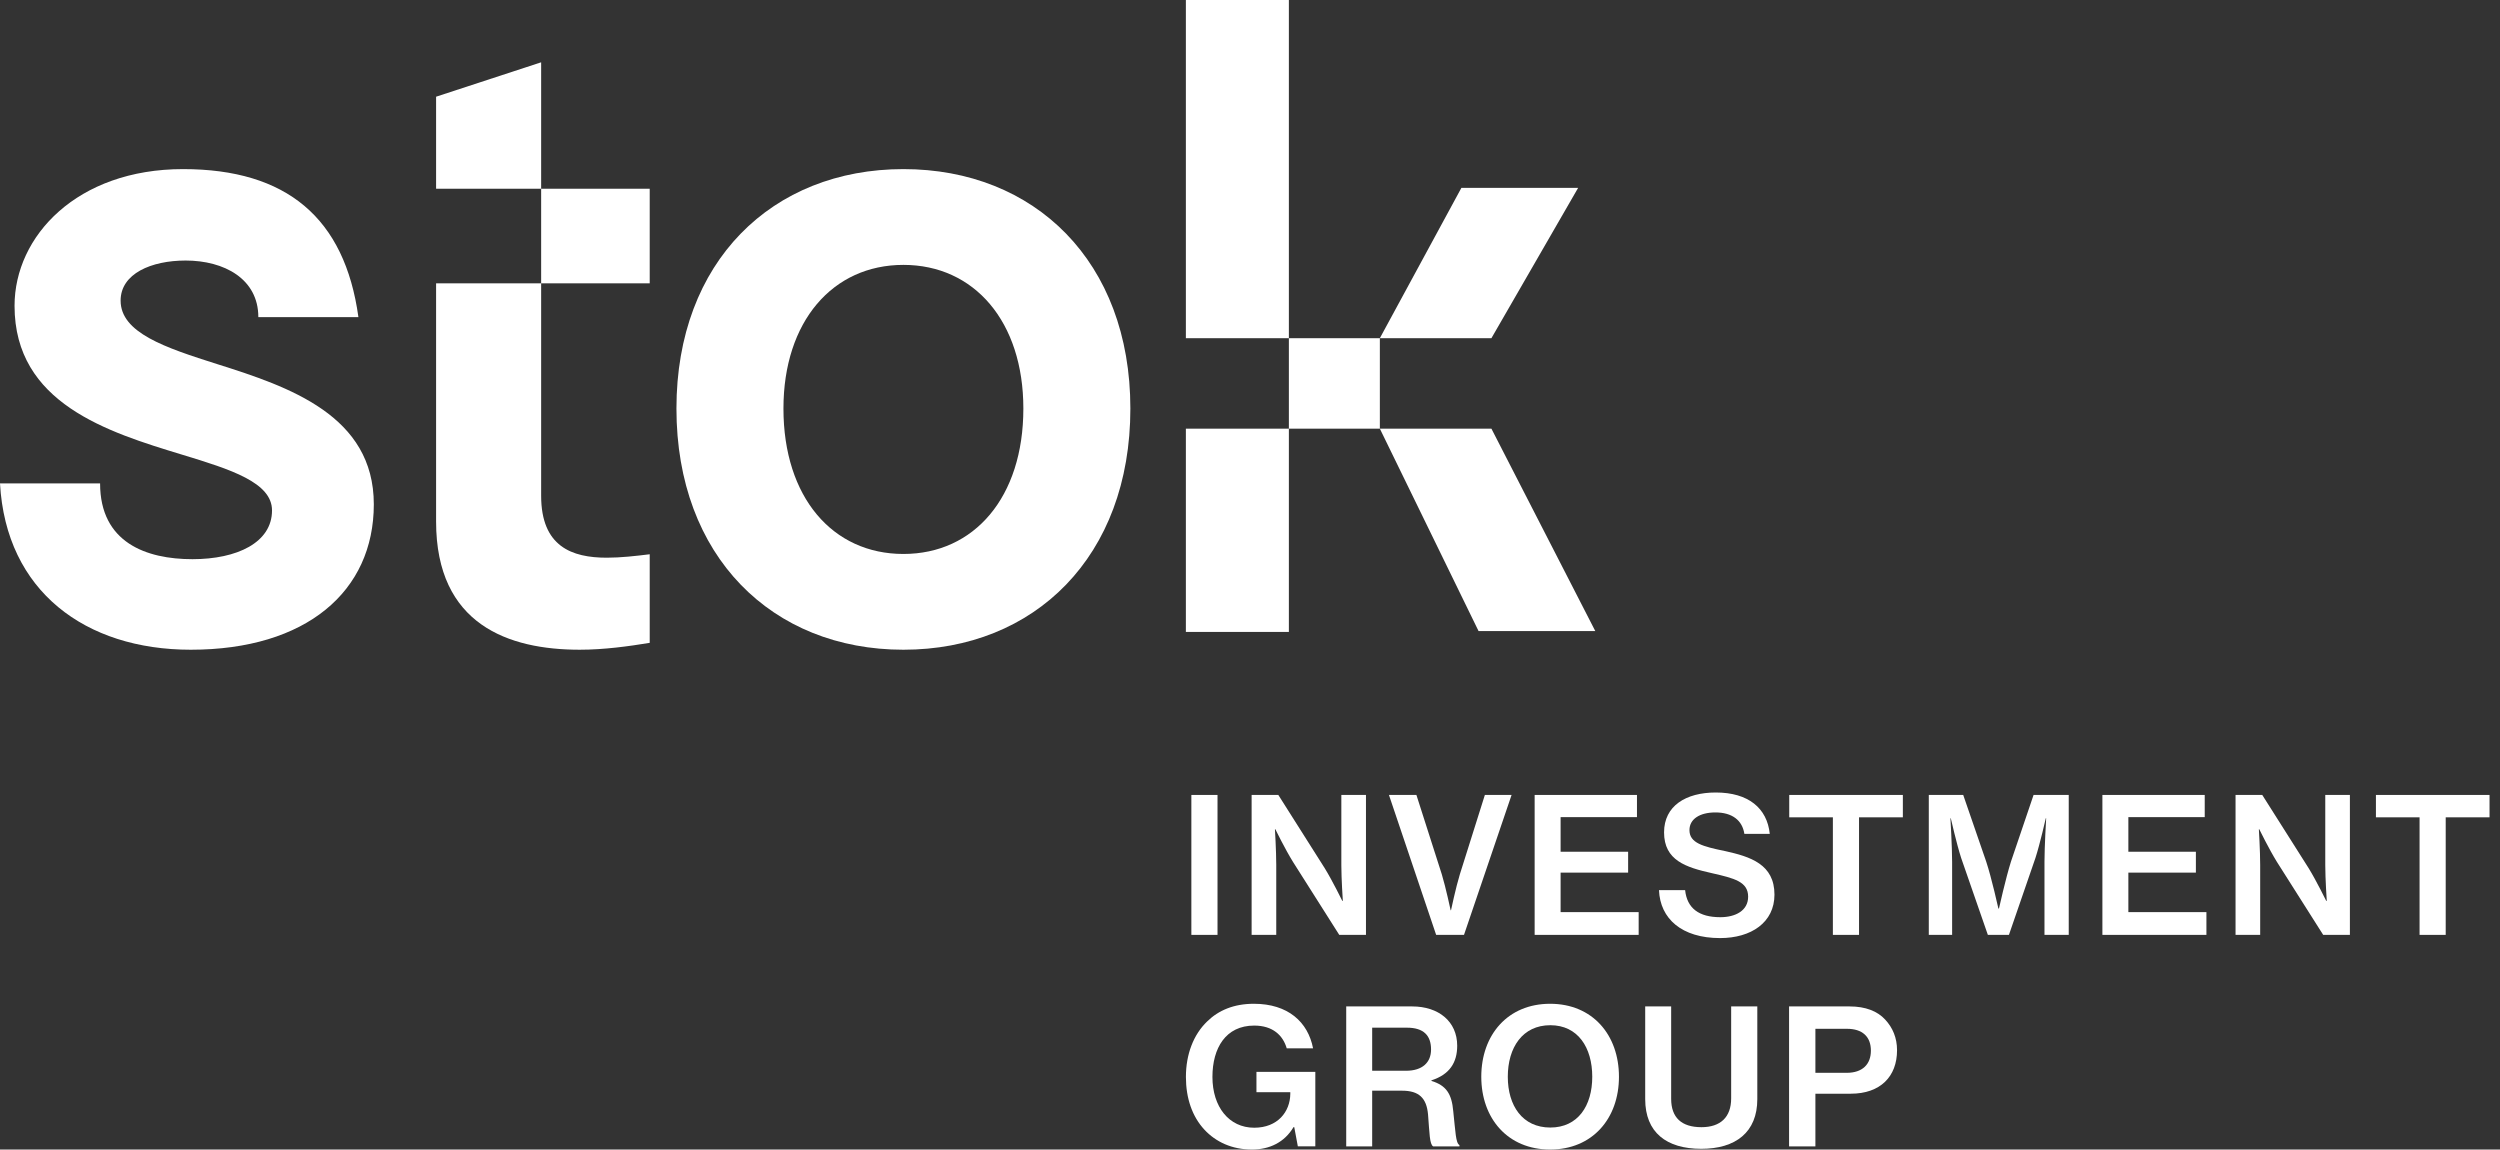
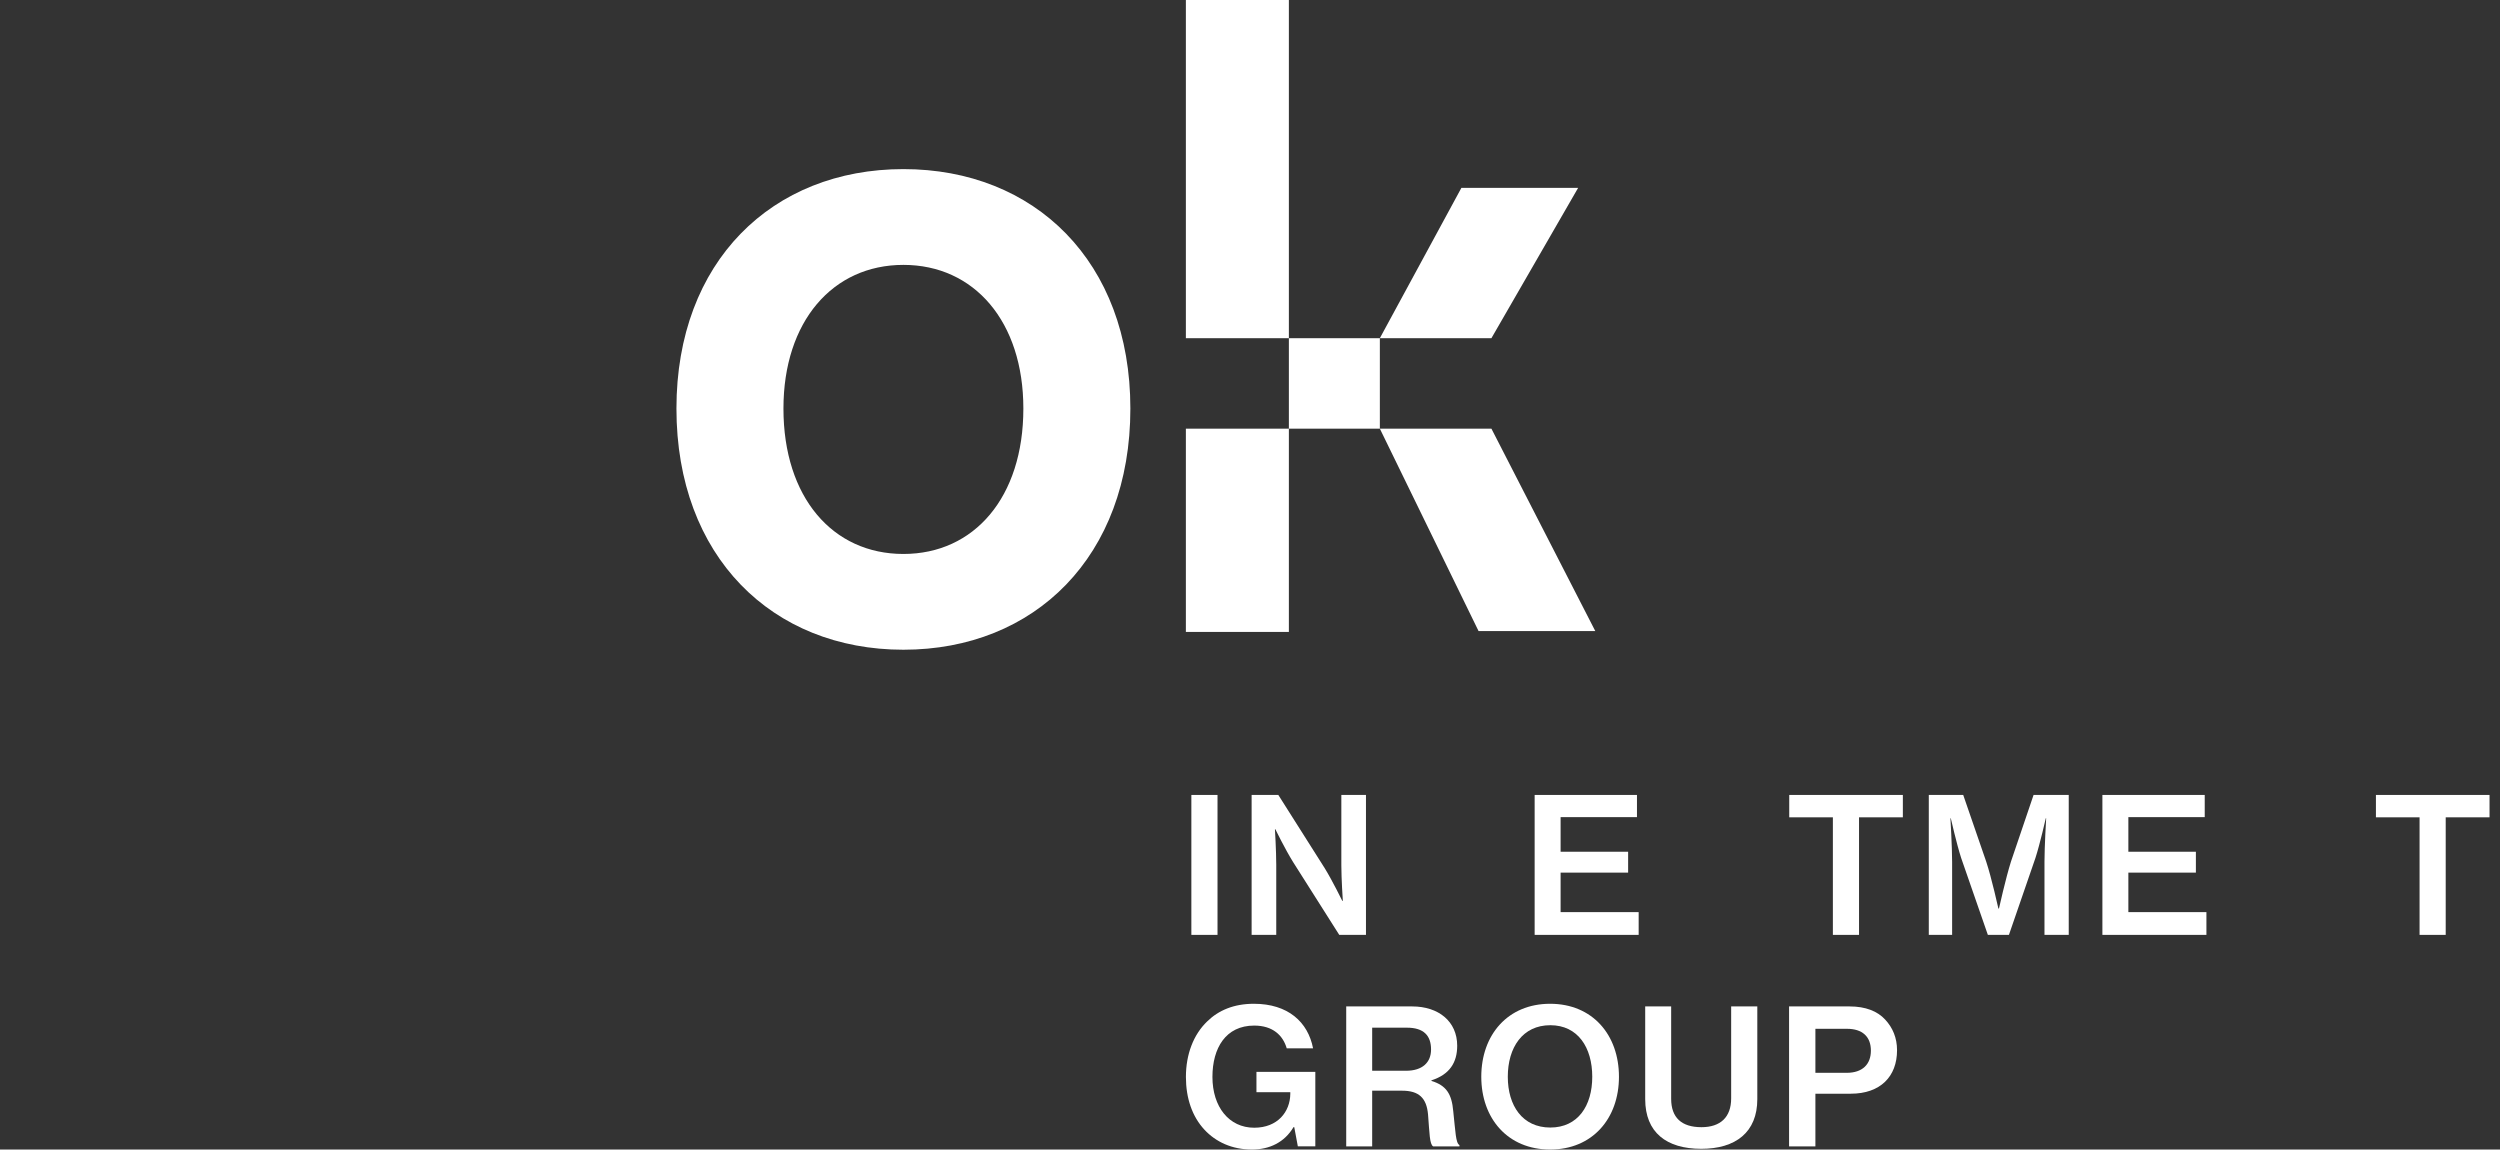
<svg xmlns="http://www.w3.org/2000/svg" width="224" height="103" viewBox="0 0 224 103" fill="none">
  <rect x="0" y="0" width="224" height="103" fill="#333333" stroke="none" />
  <path d="M115.483 30.3H106.254V0H115.483V30.3ZM106.254 56.621V38.41H115.483V56.621H106.254ZM115.483 38.41V30.3H123.635V38.41H115.483ZM123.635 38.41H133.632L142.938 56.544H132.479L123.635 38.41ZM123.635 30.3L130.941 16.833H141.4L133.632 30.3H123.635Z" fill="white" />
  <path d="M80.945 58.216C69.192 58.216 60.609 49.869 60.609 36.606C60.609 23.422 69.192 15.152 80.945 15.152C92.698 15.152 101.281 23.422 101.281 36.606C101.281 49.869 92.698 58.216 80.945 58.216ZM70.197 36.606C70.197 44.564 74.605 49.635 80.945 49.635C87.285 49.635 91.693 44.564 91.693 36.606C91.693 28.805 87.285 23.734 80.945 23.734C74.605 23.734 70.197 28.805 70.197 36.606Z" fill="white" />
-   <path d="M39.074 16.91V8.665L48.487 5.582V16.91H39.074ZM39.074 46.733V25.387H48.487V44.421C48.487 48.968 51.233 49.97 54.37 49.97C55.625 49.97 56.959 49.816 58.214 49.662V57.599C56.331 57.907 54.135 58.215 51.938 58.215C45.585 58.215 39.074 55.981 39.074 46.733ZM48.487 25.387V16.91H58.214V25.387H48.487Z" fill="white" />
-   <path d="M8.968 43.315C8.968 48.62 13.106 50.103 17.245 50.103C21.231 50.103 24.373 48.62 24.373 45.734C24.373 43.237 20.694 42.067 16.326 40.741C9.657 38.713 1.303 36.138 1.303 27.401C1.303 21.159 6.898 15.152 16.402 15.152C25.676 15.152 30.888 19.521 32.114 28.415H23.147C23.147 24.982 20.081 23.344 16.632 23.344C13.566 23.344 10.807 24.514 10.807 26.933C10.807 29.819 14.793 31.145 19.468 32.627C25.906 34.656 33.494 37.23 33.494 45.188C33.494 52.989 27.439 58.216 17.092 58.216C7.665 58.216 0.537 52.989 0 43.315H8.968Z" fill="white" />
  <path d="M160.301 102.715V90.176H165.728C167.143 90.176 168.222 90.597 168.913 91.356C169.587 92.08 169.975 92.99 169.975 94.103C169.975 96.462 168.475 97.996 165.829 97.996H162.66V102.715H160.301ZM162.66 92.181V96.125H165.458C166.89 96.125 167.632 95.35 167.632 94.136C167.632 92.872 166.857 92.181 165.492 92.181H162.66Z" fill="white" />
  <path d="M152.432 102.934C149.315 102.934 147.41 101.467 147.41 98.484V90.176H149.736V98.451C149.736 100.136 150.663 100.996 152.449 100.996C154.151 100.996 155.112 100.102 155.112 98.417V90.176H157.455V98.484C157.455 101.451 155.517 102.934 152.432 102.934Z" fill="white" />
  <path d="M138.891 102.999C135.099 102.999 132.723 100.218 132.723 96.477C132.723 92.718 135.099 89.938 138.891 89.938C142.683 89.938 145.059 92.718 145.059 96.477C145.059 100.218 142.683 102.999 138.891 102.999ZM138.908 101.027C141.385 101.027 142.666 99.072 142.666 96.477C142.666 93.864 141.385 91.859 138.908 91.859C136.414 91.859 135.099 93.864 135.099 96.477C135.099 99.072 136.414 101.027 138.908 101.027Z" fill="white" />
  <path d="M120.621 102.715V90.176H126.537C128.879 90.176 130.565 91.507 130.565 93.698C130.565 95.198 129.89 96.277 128.256 96.799V96.85C129.587 97.254 130.076 98.013 130.211 99.563C130.413 101.4 130.43 102.428 130.767 102.597V102.715H128.407C128.087 102.512 128.087 101.535 127.952 99.85C127.817 98.367 127.126 97.726 125.627 97.726H122.947V102.715H120.621ZM122.947 92.08V95.94H125.98C127.447 95.94 128.222 95.198 128.222 94.035C128.222 92.788 127.565 92.08 126.065 92.08H122.947Z" fill="white" />
  <path d="M116.286 102.712L115.965 100.993H115.898C115.089 102.358 113.741 102.999 112.173 102.999C110.404 102.999 108.937 102.325 107.909 101.212C106.831 100.049 106.258 98.415 106.258 96.493C106.258 94.471 106.932 92.701 108.162 91.522C109.173 90.527 110.555 89.938 112.342 89.938C115.409 89.938 117.196 91.572 117.651 93.932H115.291C114.954 92.769 114.044 91.892 112.376 91.892C109.831 91.892 108.634 93.898 108.634 96.493C108.634 99.173 110.117 101.044 112.376 101.044C114.482 101.044 115.595 99.611 115.611 98.01V97.859H112.578V96.038H117.853V102.712H116.286Z" fill="white" />
  <path d="M212.883 73.232V71.227H223.062V73.232H219.135V83.765H216.793V73.232H212.883Z" fill="white" />
-   <path d="M200.305 83.765V71.227H202.698L206.861 77.799C207.535 78.895 208.428 80.715 208.428 80.715H208.479C208.479 80.715 208.344 78.76 208.344 77.513V71.227H210.551V83.765H208.158L204.012 77.226C203.321 76.114 202.428 74.294 202.428 74.294H202.394C202.394 74.294 202.512 76.249 202.512 77.496V83.765H200.305Z" fill="white" />
  <path d="M188.375 83.765V71.227H197.543V73.215H190.701V76.316H196.751V78.187H190.701V81.726H197.695V83.765H188.375Z" fill="white" />
  <path d="M172.82 83.765V71.227H175.904L177.961 77.193C178.449 78.659 179.056 81.406 179.056 81.406H179.107C179.107 81.406 179.713 78.676 180.185 77.193L182.208 71.227H185.359V83.765H183.185V77.226C183.185 75.861 183.337 73.316 183.337 73.316H183.303C183.303 73.316 182.781 75.625 182.376 76.872L180 83.765H178.112L175.719 76.872C175.315 75.625 174.792 73.316 174.792 73.316H174.758C174.758 73.316 174.91 75.861 174.91 77.226V83.765H172.82Z" fill="white" />
  <path d="M160.316 73.232V71.227H170.496V73.232H166.569V83.765H164.226V73.232H160.316Z" fill="white" />
-   <path d="M154.122 84.052C150.684 84.052 148.746 82.316 148.645 79.755H150.987C151.156 81.373 152.217 82.181 154.139 82.181C155.504 82.181 156.633 81.592 156.633 80.344C156.633 78.996 155.386 78.693 153.397 78.238C151.055 77.715 149.1 77.092 149.1 74.581C149.1 72.204 151.055 71.008 153.734 71.008C156.65 71.008 158.335 72.407 158.571 74.716H156.296C156.111 73.485 155.184 72.794 153.701 72.794C152.302 72.794 151.375 73.384 151.375 74.379C151.375 75.541 152.588 75.845 154.526 76.249C156.852 76.755 158.992 77.446 158.992 80.159C158.992 82.653 156.903 84.052 154.122 84.052Z" fill="white" />
  <path d="M137.504 83.765V71.227H146.672V73.215H139.83V76.316H145.88V78.187H139.83V81.726H146.824V83.765H137.504Z" fill="white" />
-   <path d="M128.679 83.765L124.449 71.227H126.91L129.185 78.339C129.539 79.501 129.977 81.558 129.977 81.558H130.011C130.011 81.558 130.449 79.485 130.803 78.339L133.044 71.227H135.438L131.174 83.765H128.679Z" fill="white" />
  <path d="M112.145 83.765V71.227H114.538L118.7 77.799C119.375 78.895 120.268 80.715 120.268 80.715H120.318C120.318 80.715 120.184 78.76 120.184 77.513V71.227H122.391V83.765H119.998L115.852 77.226C115.161 76.114 114.268 74.294 114.268 74.294H114.234C114.234 74.294 114.352 76.249 114.352 77.496V83.765H112.145Z" fill="white" />
  <path d="M106.746 83.765V71.227H109.089V83.765H106.746Z" fill="white" />
</svg>